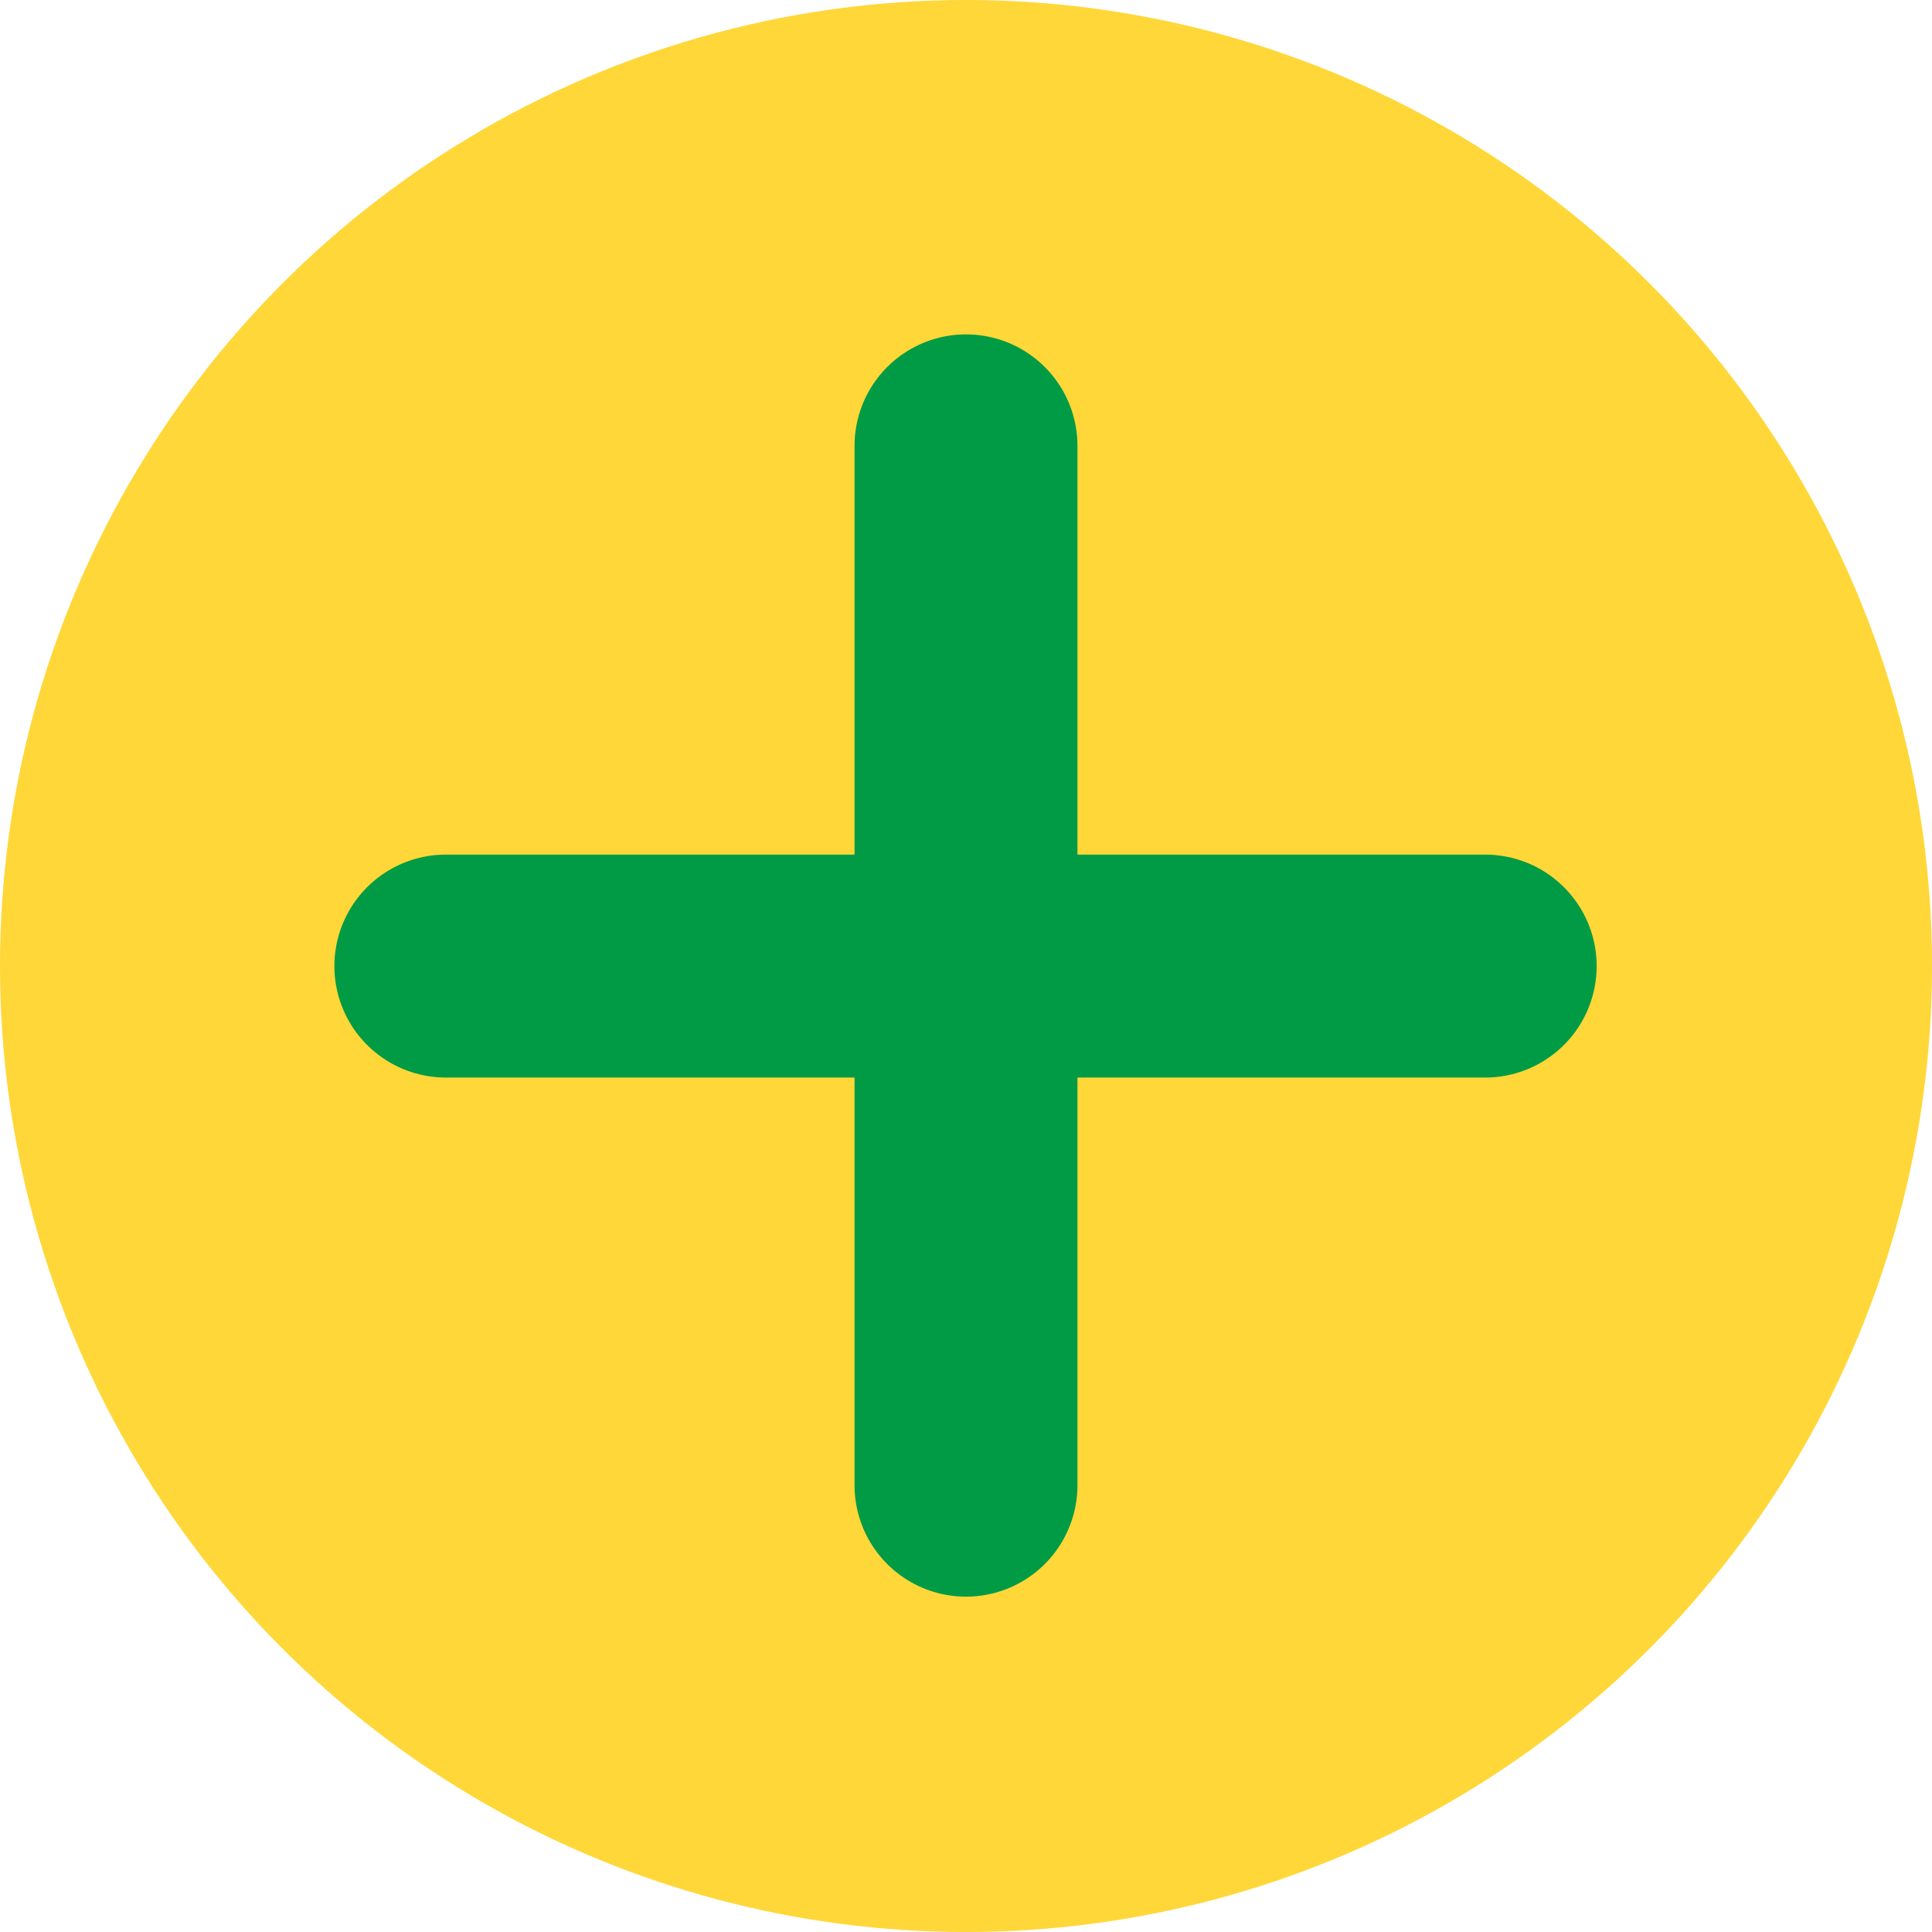
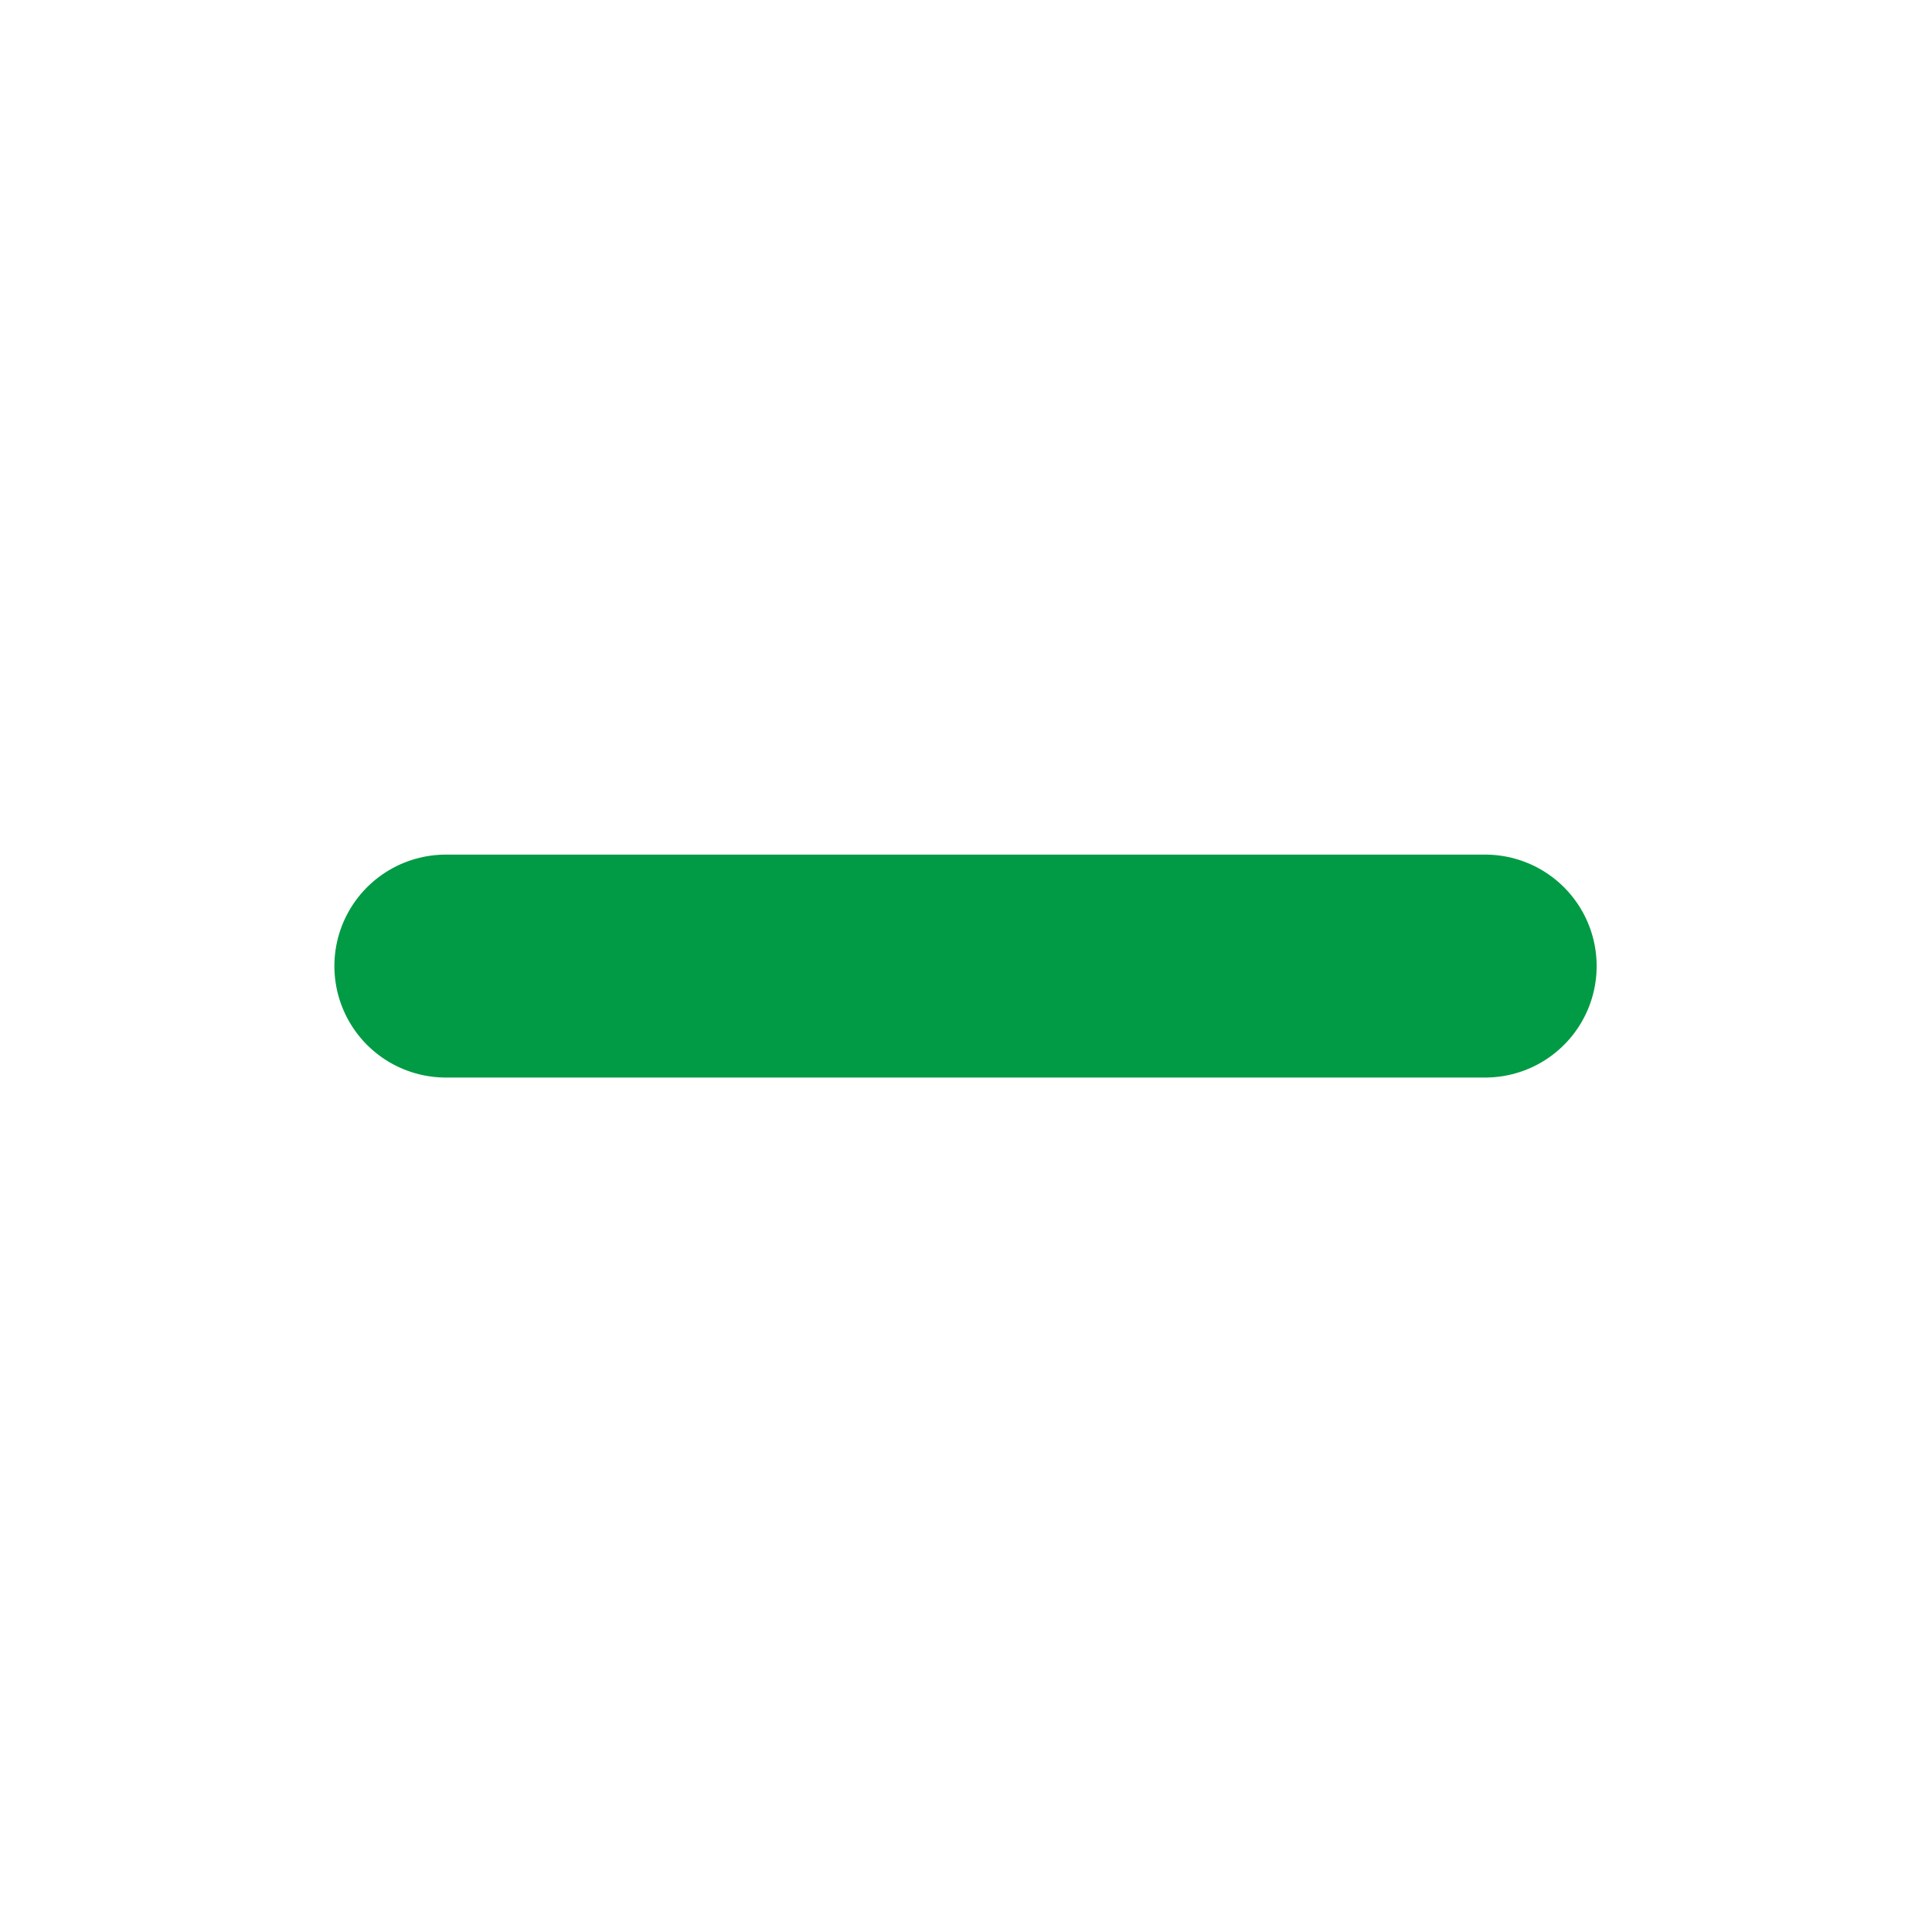
<svg xmlns="http://www.w3.org/2000/svg" width="26" height="26" viewBox="0 0 26 26">
  <g id="Group_210" data-name="Group 210" transform="translate(-656 -1839)">
-     <circle id="Ellipse_2" data-name="Ellipse 2" cx="13" cy="13" r="13" transform="translate(656 1839)" fill="#ffd738" />
    <g id="Group_182" data-name="Group 182" transform="translate(3.487 7.956)">
      <line id="Line_9" data-name="Line 9" x1="13.987" transform="translate(658.513 1844.045)" fill="none" stroke="#009b44" stroke-linecap="round" stroke-width="3" />
    </g>
    <g id="Group_186" data-name="Group 186" transform="translate(669 1845) rotate(90)">
-       <line id="Line_9-2" data-name="Line 9" x1="13.987" transform="translate(0 0)" fill="none" stroke="#009b44" stroke-linecap="round" stroke-width="3" />
-     </g>
+       </g>
  </g>
</svg>